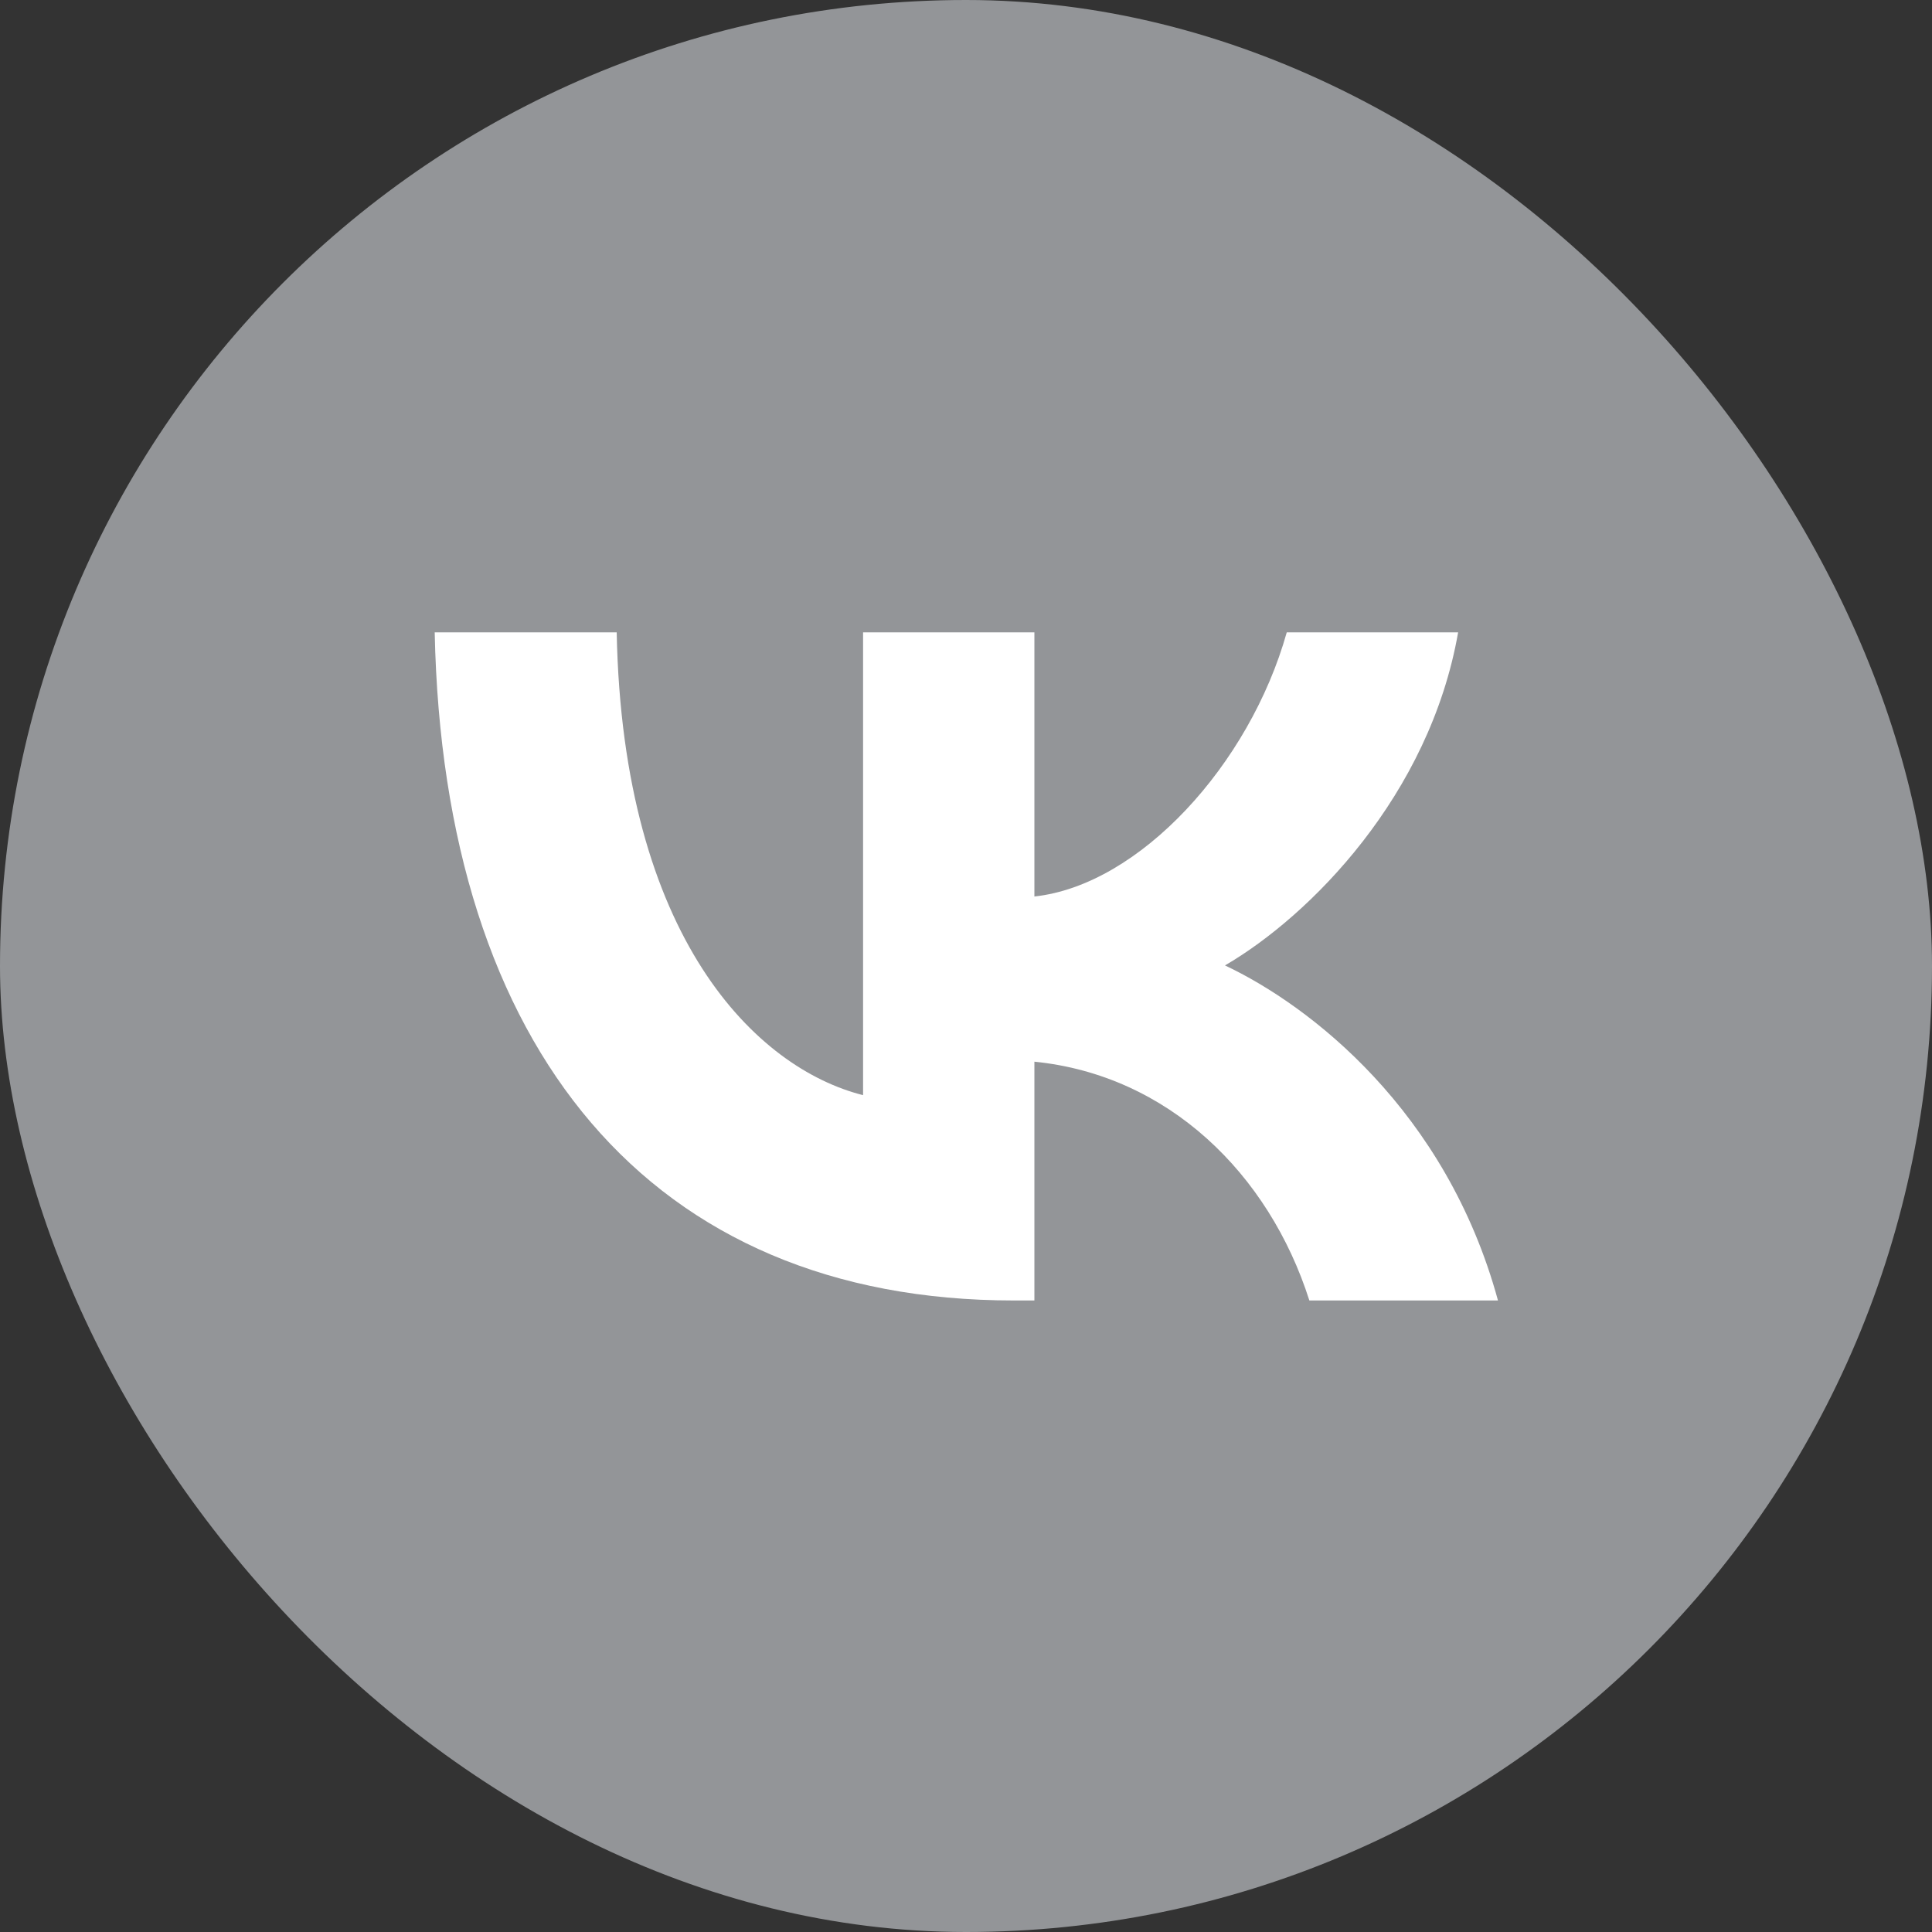
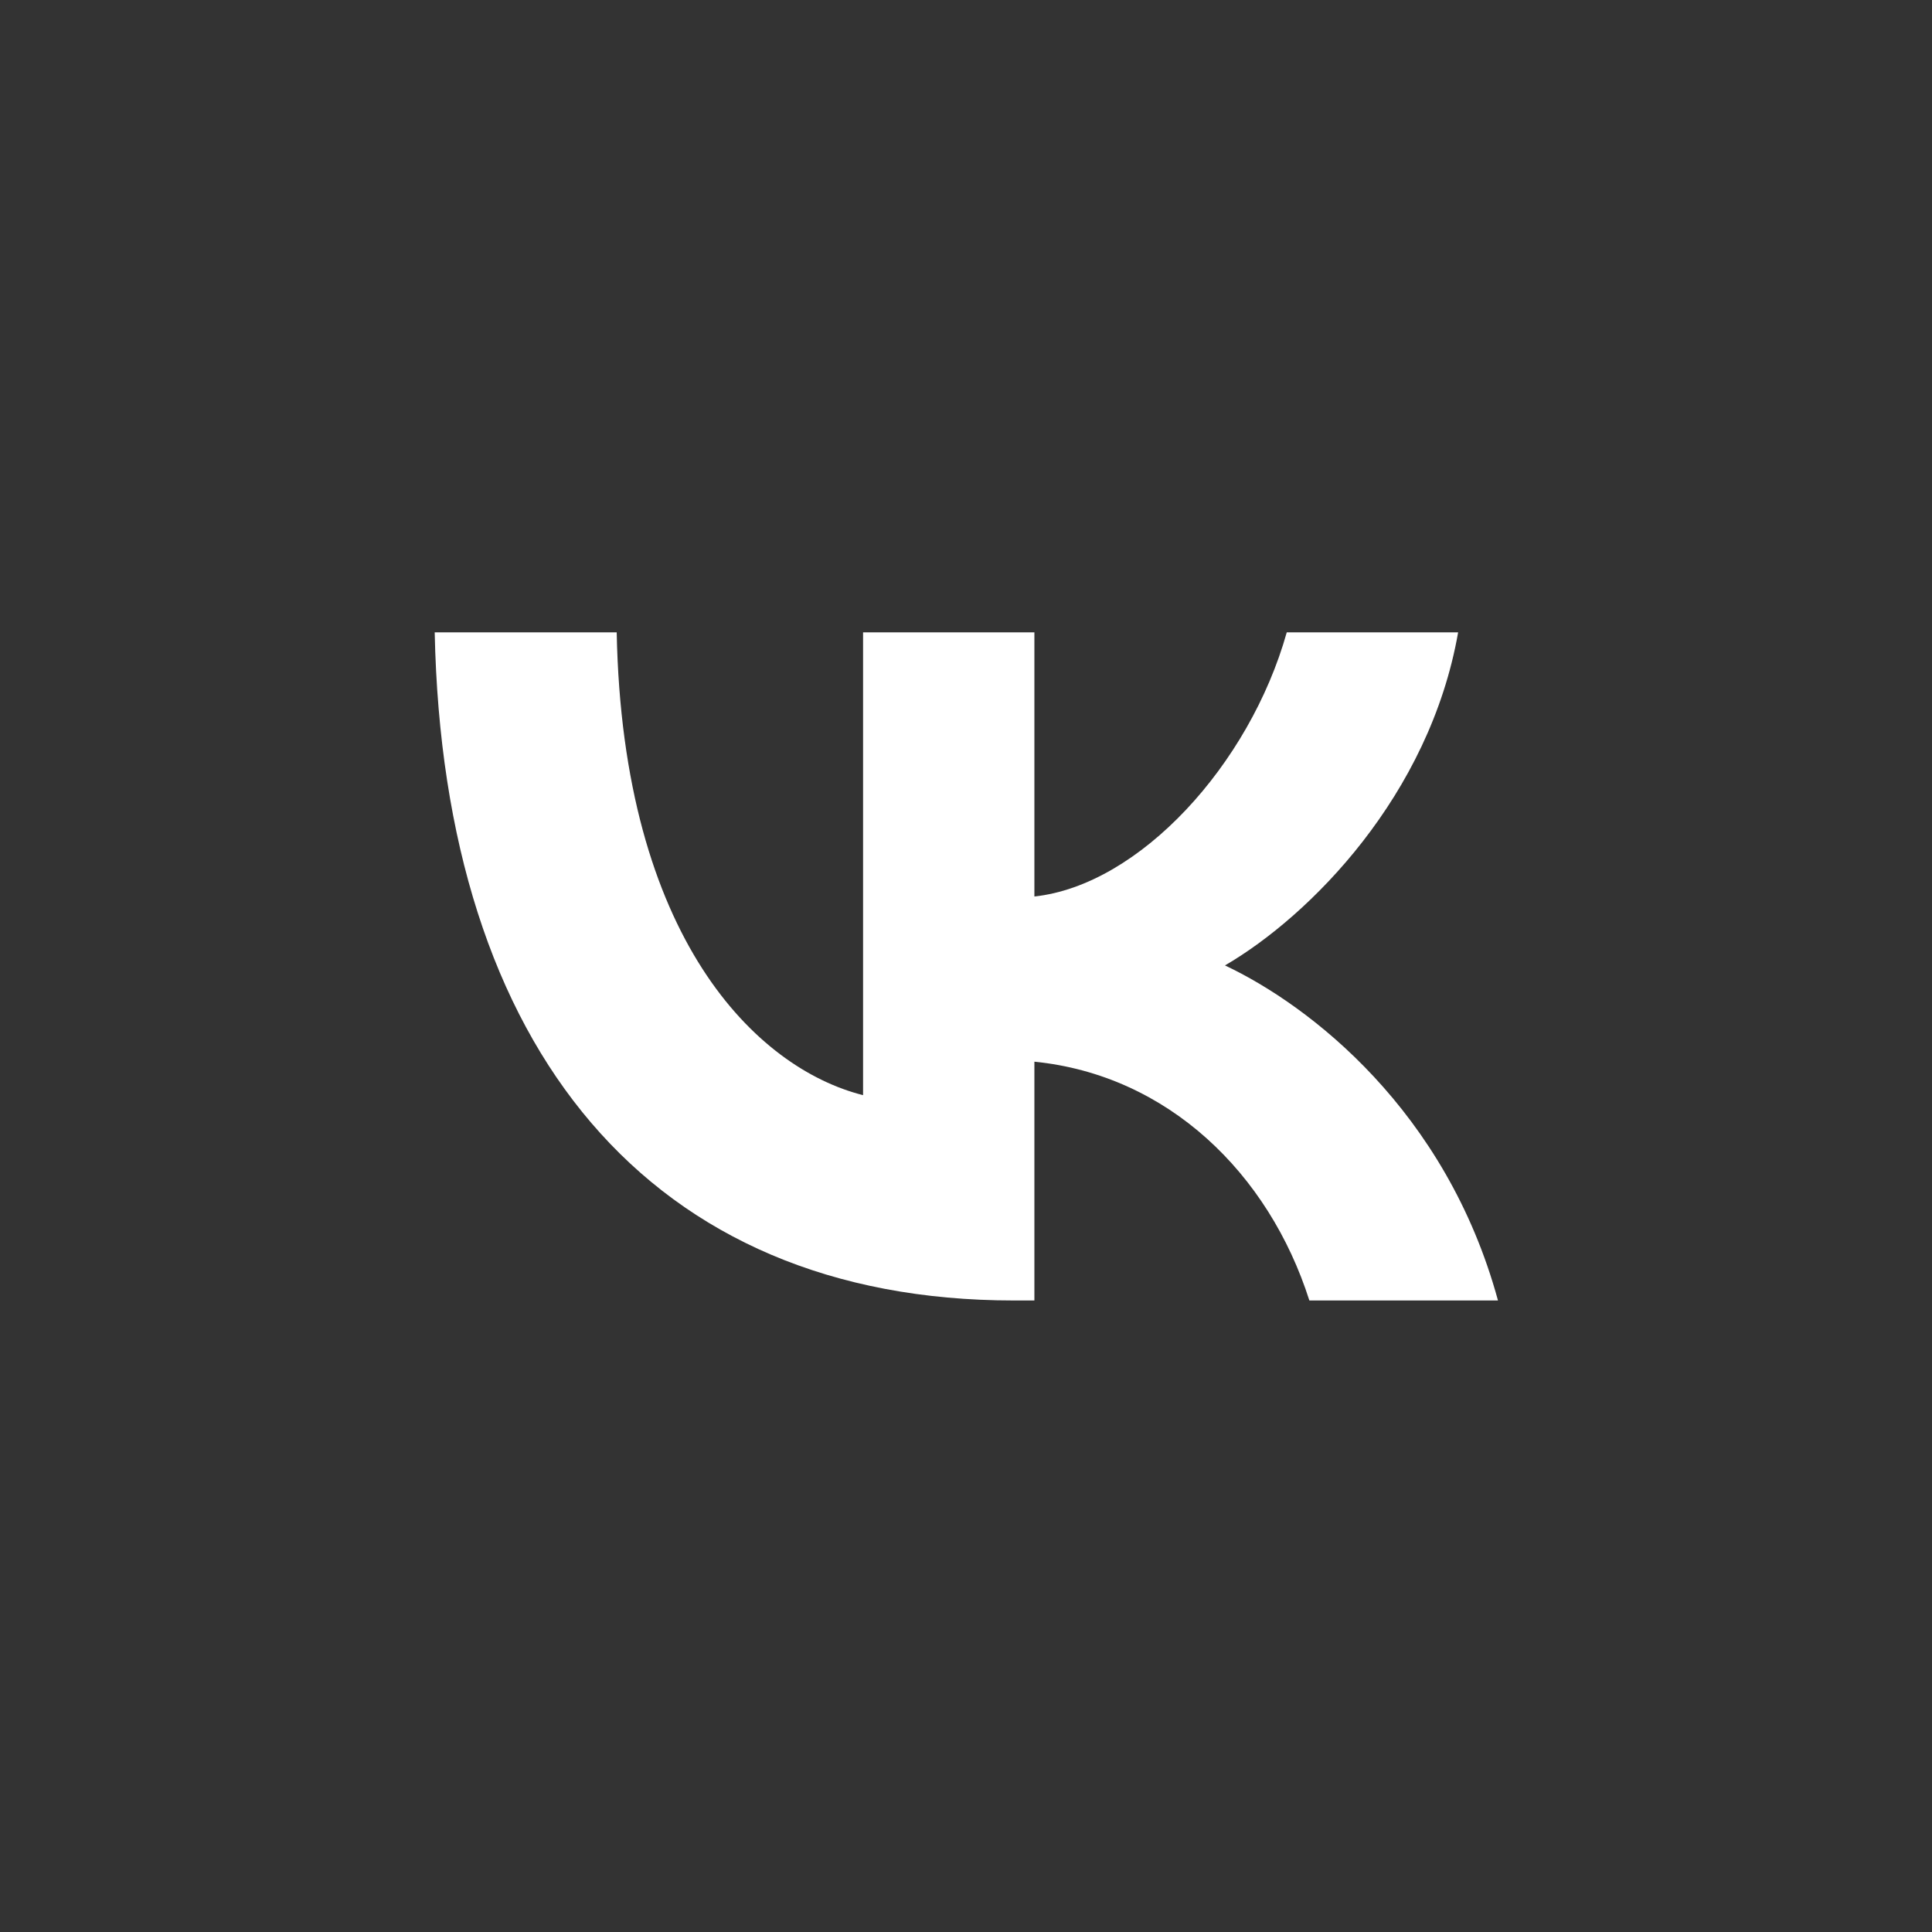
<svg xmlns="http://www.w3.org/2000/svg" width="40" height="40" viewBox="0 0 40 40" fill="none">
  <rect x="0" y="0" width="40" height="40" fill="#333333" stroke="none" />
-   <rect width="40" height="40" rx="20" fill="#939598" />
  <path fill-rule="evenodd" clip-rule="evenodd" d="M9 13.092C9.179 21.732 13.469 26.925 20.99 26.925H21.416V21.981C24.18 22.258 26.27 24.294 27.109 26.925H31.014C29.941 22.992 27.122 20.818 25.362 19.988C27.122 18.963 29.597 16.47 30.189 13.092H26.641C25.871 15.833 23.589 18.326 21.416 18.561V13.092H17.869V22.674C15.669 22.12 12.891 19.434 12.768 13.092H9Z" fill="white" />
</svg>